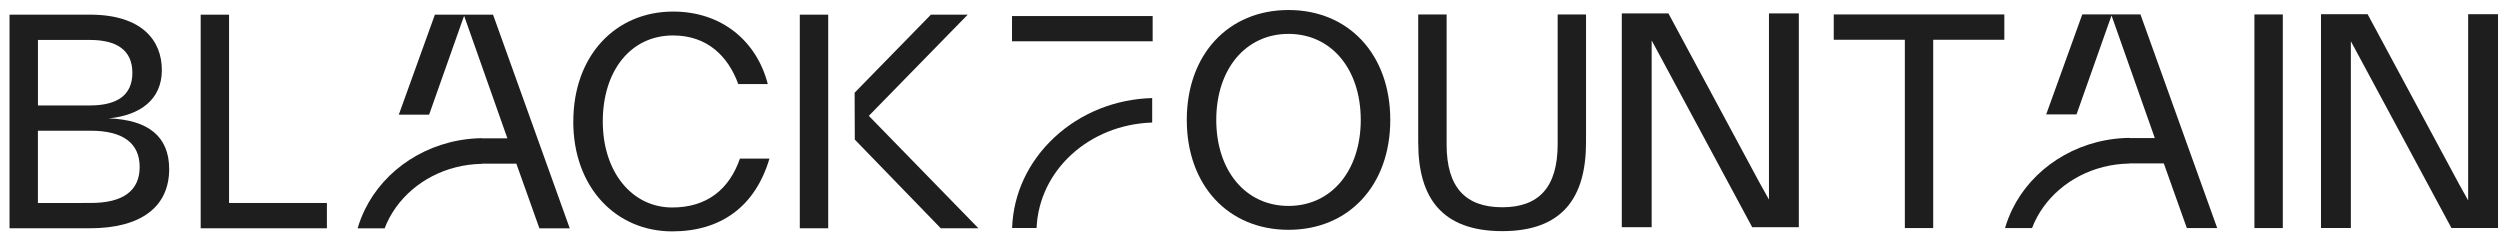
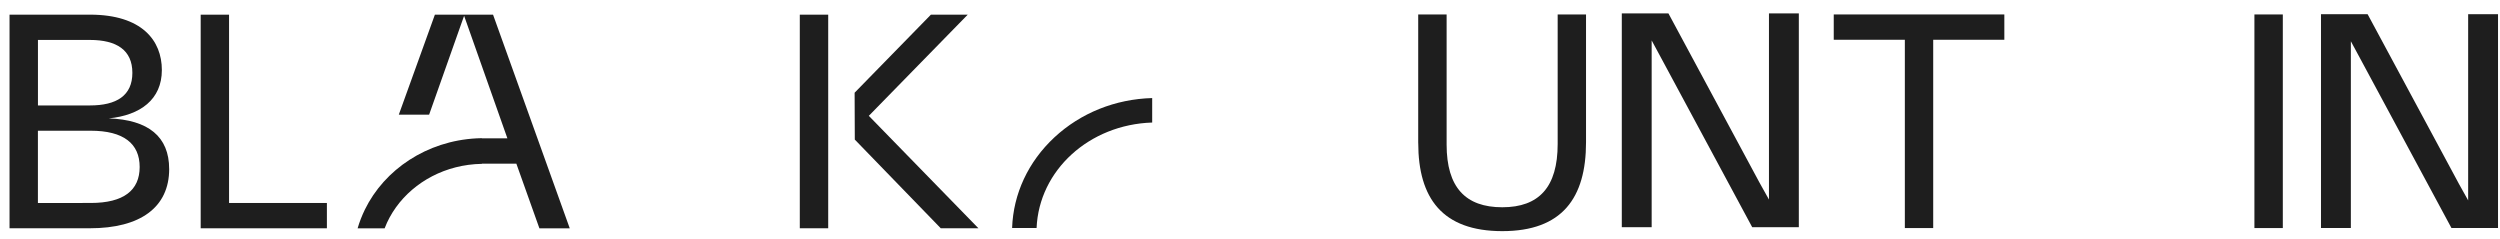
<svg xmlns="http://www.w3.org/2000/svg" fill="none" height="20" viewBox="0 0 209 20" width="209">
  <g fill="#1e1e1e">
    <path d="m206.338 1.188v15.564l-.784-1.404-.044-.084-7.577-14.076h-3.898v17.872h2.497v-15.611l.785 1.453.043.081 7.58 14.076h3.895v-17.872z" />
    <path d="m147.885 1.119v15.564l-.784-1.404-.044-.081-7.577-14.079h-3.898v17.875h2.497v-15.614l.784 1.453.044.081 7.577 14.079h3.898v-17.875z" />
-     <path d="m113.759 10.024c0-4.229-2.444-7.191-6.04-7.191-3.595 0-6.039 2.959-6.039 7.191 0 4.232 2.444 7.191 6.039 7.191 3.596 0 6.04-2.962 6.04-7.191zm-14.544 0c0-5.476 3.476-9.187 8.504-9.187 5.029 0 8.508 3.712 8.508 9.187 0 5.476-3.476 9.188-8.508 9.188-5.031 0-8.504-3.712-8.504-9.188z" />
    <path d="m153.301 1.208v2.116h5.944v15.742h2.371v-15.742h5.947v-2.116z" />
    <path d="m190.843 1.208h-2.374v17.858h2.374z" />
    <path d="m7.587 16.968c2.75 0 4.089-1.058 4.089-3.008 0-1.95-1.34-3.031-4.089-3.031h-4.418v6.04zm-.07-13.629h-4.345v5.476h4.345c2.232 0 3.549-.823 3.549-2.726s-1.317-2.75-3.549-2.75zm6.627 10.786c0 3.217-2.421 4.958-6.627 4.958h-6.72v-17.858h6.72c4.348 0 6.014 2.162 6.014 4.63 0 2.468-1.808 3.784-4.441 4.043 3.313.116 5.052 1.526 5.052 4.229" />
    <path d="m16.777 1.227v17.858h10.551v-2.116h-8.179v-15.742z" />
-     <path d="m47.929 10.155c0-5.499 3.526-9.188 8.342-9.188 4.09 0 7.002 2.491 7.917 6.063h-2.468c-.846-2.325-2.584-4.066-5.453-4.066-3.549 0-5.874 2.962-5.874 7.191 0 4.229 2.444 7.191 5.804 7.191 2.889 0 4.77-1.506 5.662-4.089h2.468c-1.198 4.04-4.09 6.086-8.13 6.086-4.7 0-8.272-3.665-8.272-9.188" />
    <path d="m66.863 19.084h2.375v-17.858h-2.375zm10.96-17.858-6.377 6.525.015 3.918 7.188 7.415h3.148l-9.164-9.4 8.269-8.458z" />
-     <path d="m96.362 1.342h-11.757v2.11h11.757z" />
    <path d="m86.659 19.06c.201-4.822 4.395-8.647 9.664-8.816v-2.046c-3.084.084-5.982 1.247-8.176 3.287-2.186 2.035-3.438 4.717-3.534 7.574z" />
-     <path d="m178.942 1.203h-4.863l-3.017 8.362h2.535l2.633-7.444.294-.825 3.618 10.245h-2.124v-.015s-.018 0-.026 0c-.143 0-.285.009-.425.015-4.156.215-7.699 2.601-9.338 5.955-.245.503-.451 1.026-.608 1.569h2.261s0-.003 0-.006c.236-.622.555-1.206.942-1.747 1.538-2.148 4.168-3.584 7.165-3.639h.026v-.015h2.877l1.927 5.406h2.538l-6.415-17.858z" />
    <path d="m118.562 11.945v-10.737h2.375v10.879c0 3.572 1.575 5.24 4.653 5.24s4.631-1.692 4.631-5.287v-10.833h2.371v10.69c0 4.653-1.997 7.426-7.002 7.426s-7.025-2.749-7.025-7.377" />
    <path d="m41.219 1.227h-4.863l-3.017 8.362h2.534l2.633-7.444.293-.825 3.619 10.246h-2.125v-.015s-.018 0-.026 0c-.142 0-.285.009-.424.015-4.156.215-7.699 2.601-9.339 5.955-.244.503-.451 1.026-.608 1.569h2.261s0-.003 0-.006c.235-.622.555-1.206.942-1.747 1.538-2.148 4.168-3.584 7.165-3.639h.026v-.015h2.877l1.927 5.406h2.537z" />
  </g>
</svg>